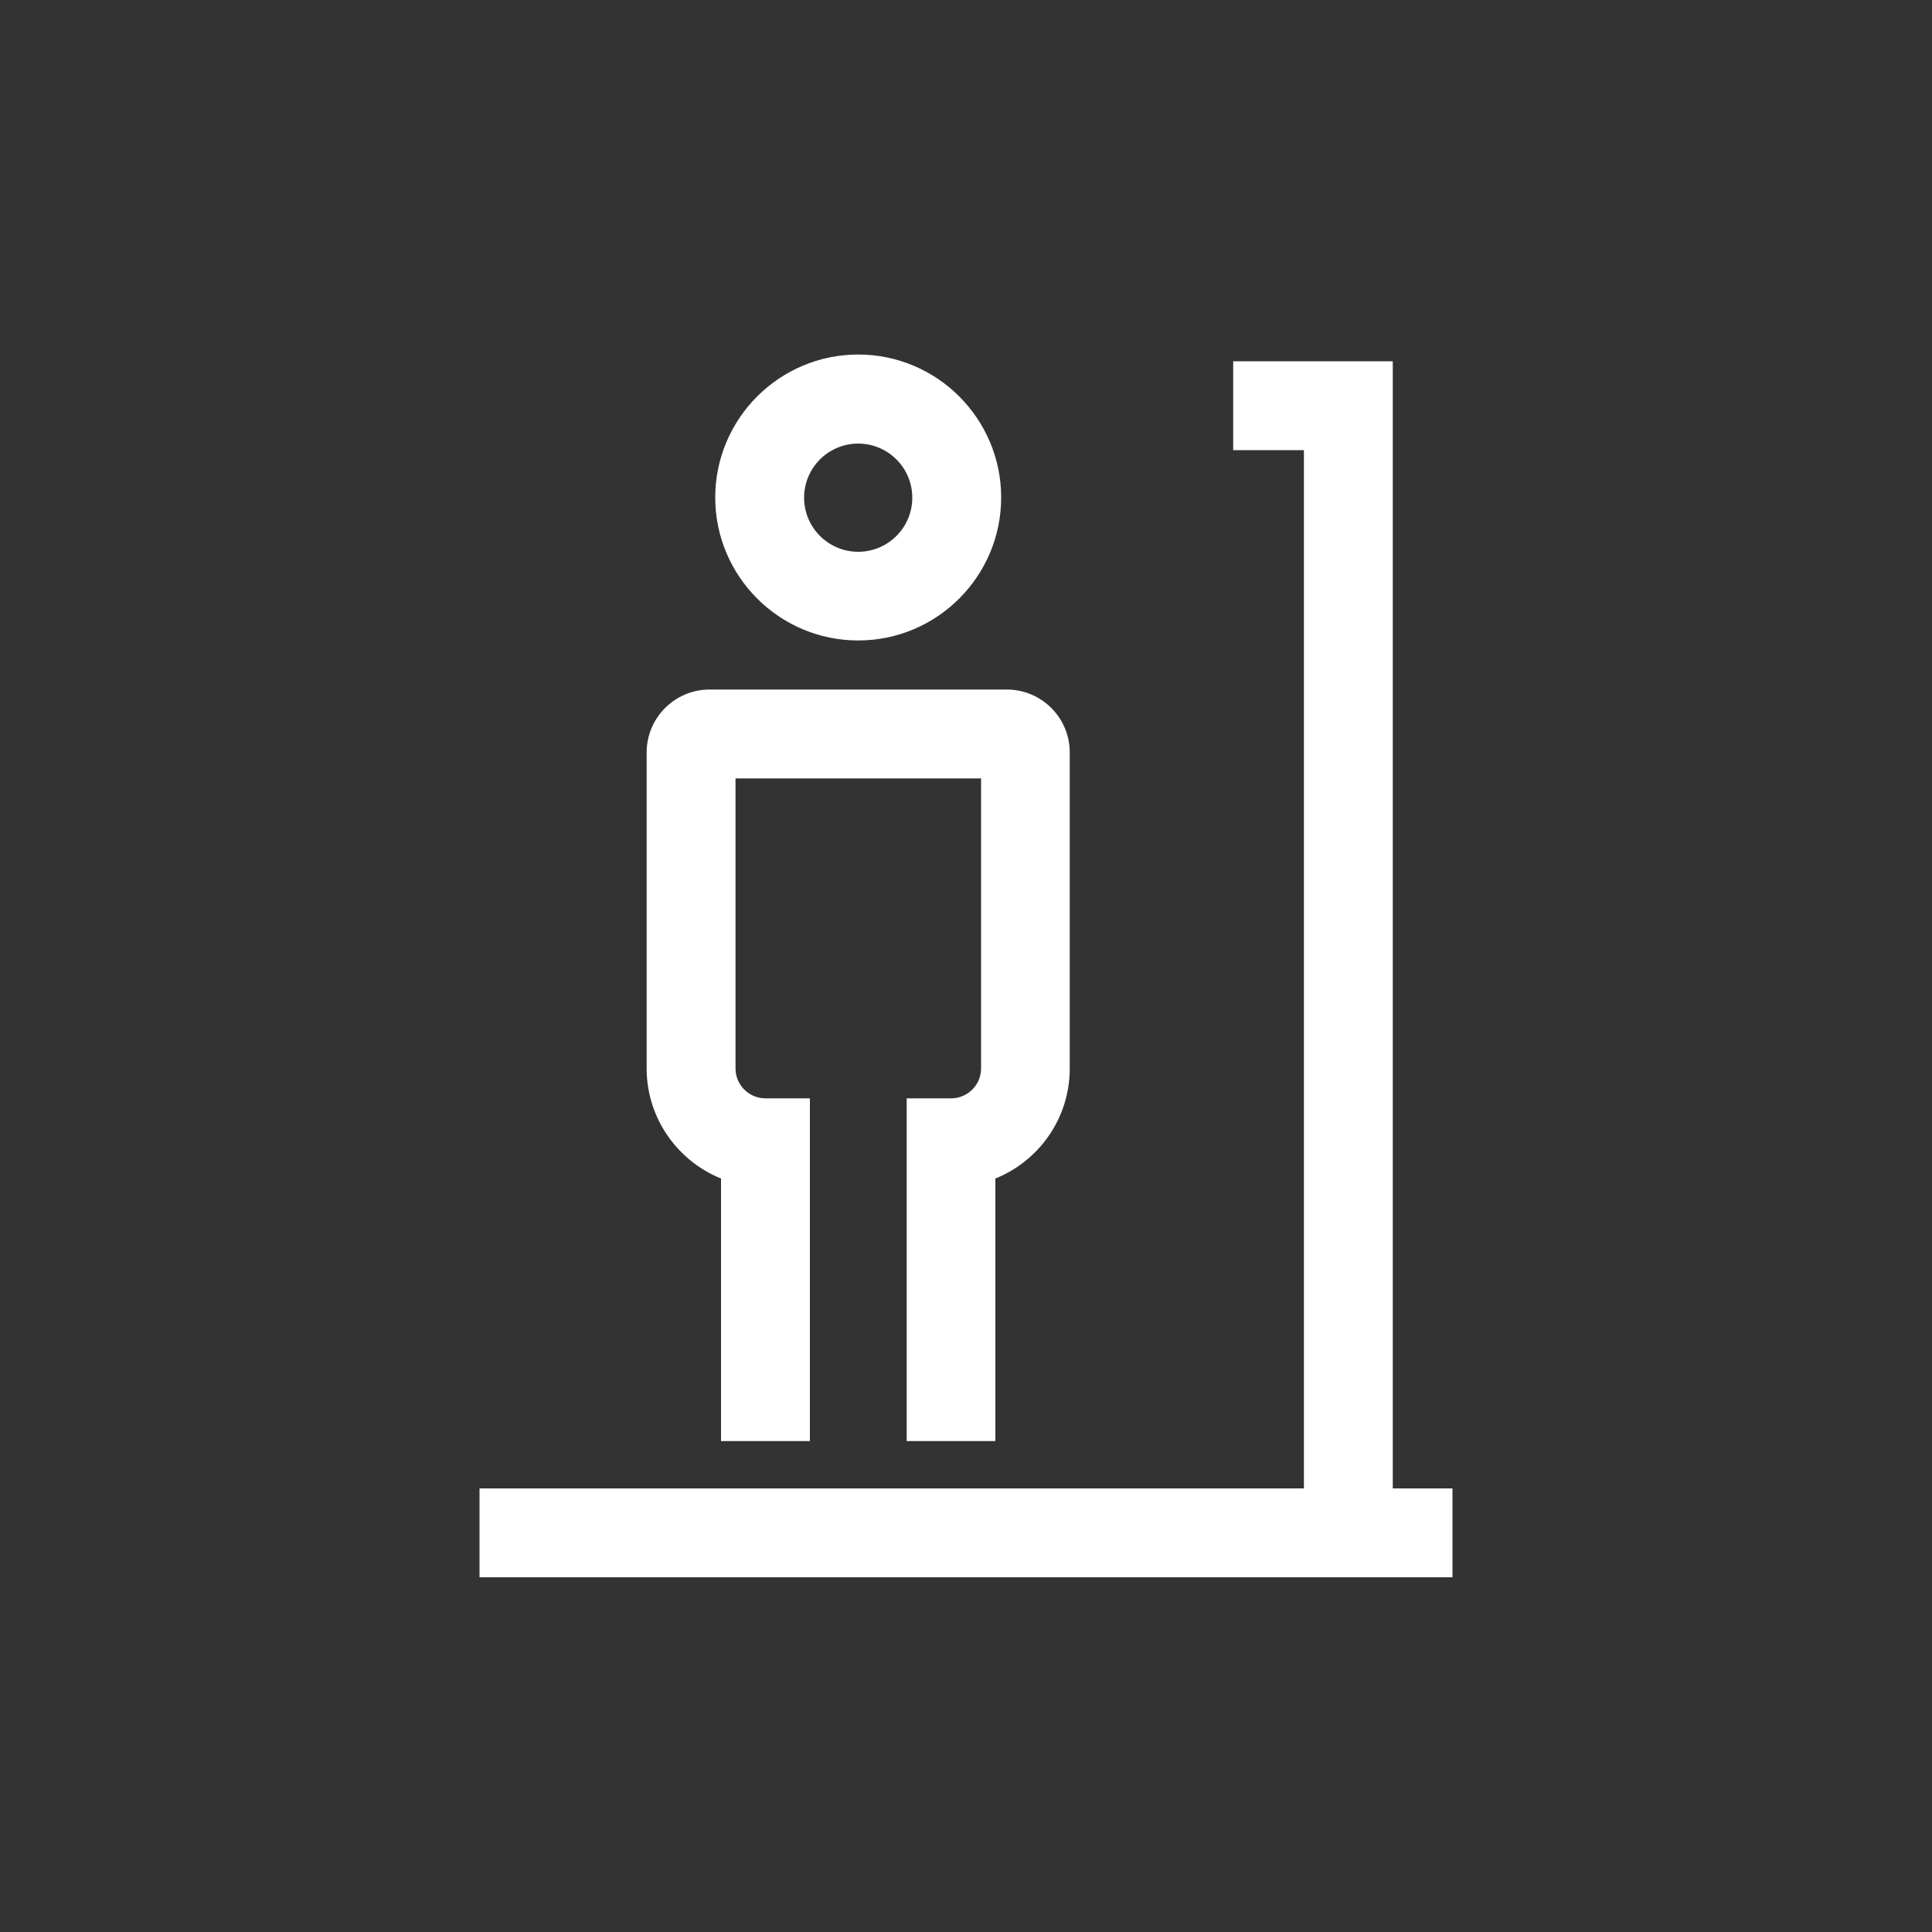
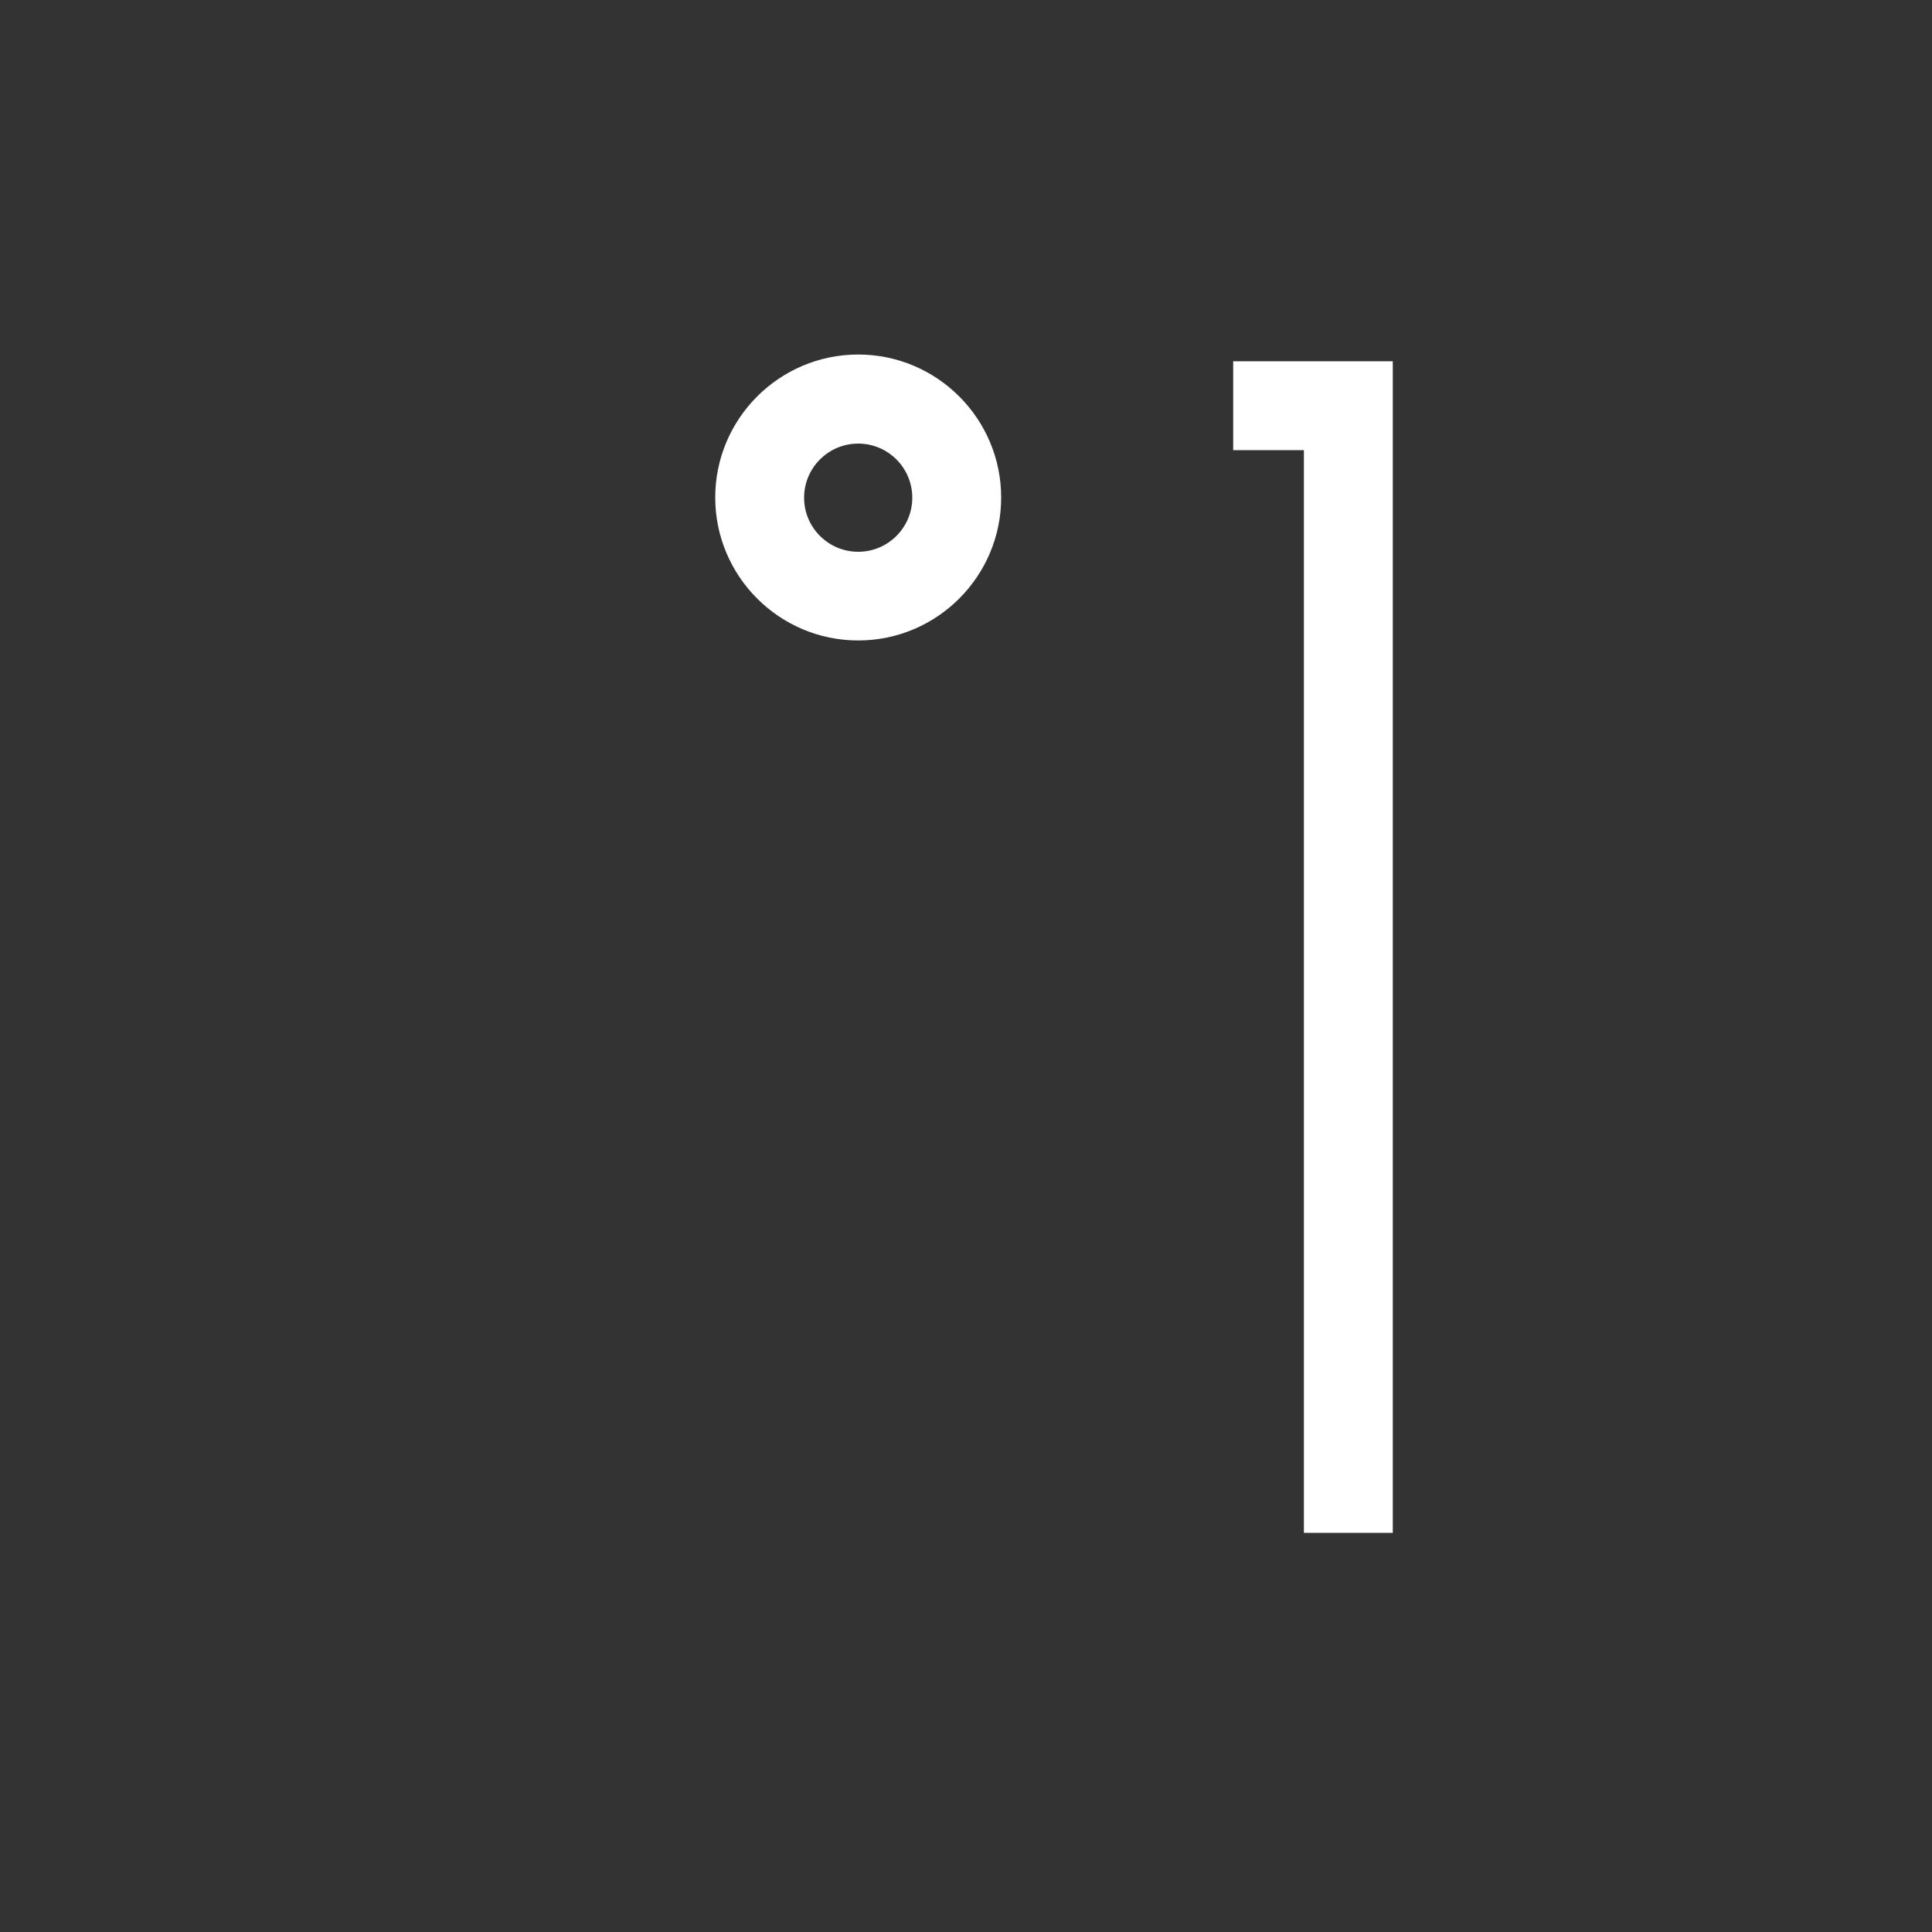
<svg xmlns="http://www.w3.org/2000/svg" id="Layer_1" data-name="Layer 1" viewBox="0 0 100 100">
  <rect x="0" y="0" width="100" height="100" fill="#333333" stroke="none" />
  <defs>
    <style>
      .cls-1 {
        fill: #fff;
      }
    </style>
  </defs>
  <g>
    <polygon class="cls-1" points="72.09 79.34 67.49 79.34 67.49 23.3 63.83 23.3 63.83 18.7 72.09 18.7 72.09 79.34" />
-     <rect class="cls-1" x="24.82" y="77.04" width="50.36" height="4.6" />
  </g>
  <g>
-     <path class="cls-1" d="M51.53,74.59h-4.6v-17.74h2.3c.85,0,1.55-.69,1.55-1.55v-15.01h-12.71v15.01c0,.85.69,1.55,1.55,1.55h2.3v17.74h-4.6v-13.59c-2.25-.91-3.85-3.12-3.85-5.7v-16.35c0-1.8,1.46-3.26,3.26-3.26h15.38c1.8,0,3.26,1.46,3.26,3.26v16.35c0,2.58-1.59,4.79-3.85,5.7v13.59Z" />
    <path class="cls-1" d="M44.42,33.15c-4.08,0-7.4-3.32-7.4-7.4s3.32-7.4,7.4-7.4,7.4,3.32,7.4,7.4-3.32,7.4-7.4,7.4ZM44.42,22.96c-1.54,0-2.8,1.25-2.8,2.8s1.26,2.8,2.8,2.8,2.8-1.25,2.8-2.8-1.26-2.8-2.8-2.8Z" />
  </g>
</svg>